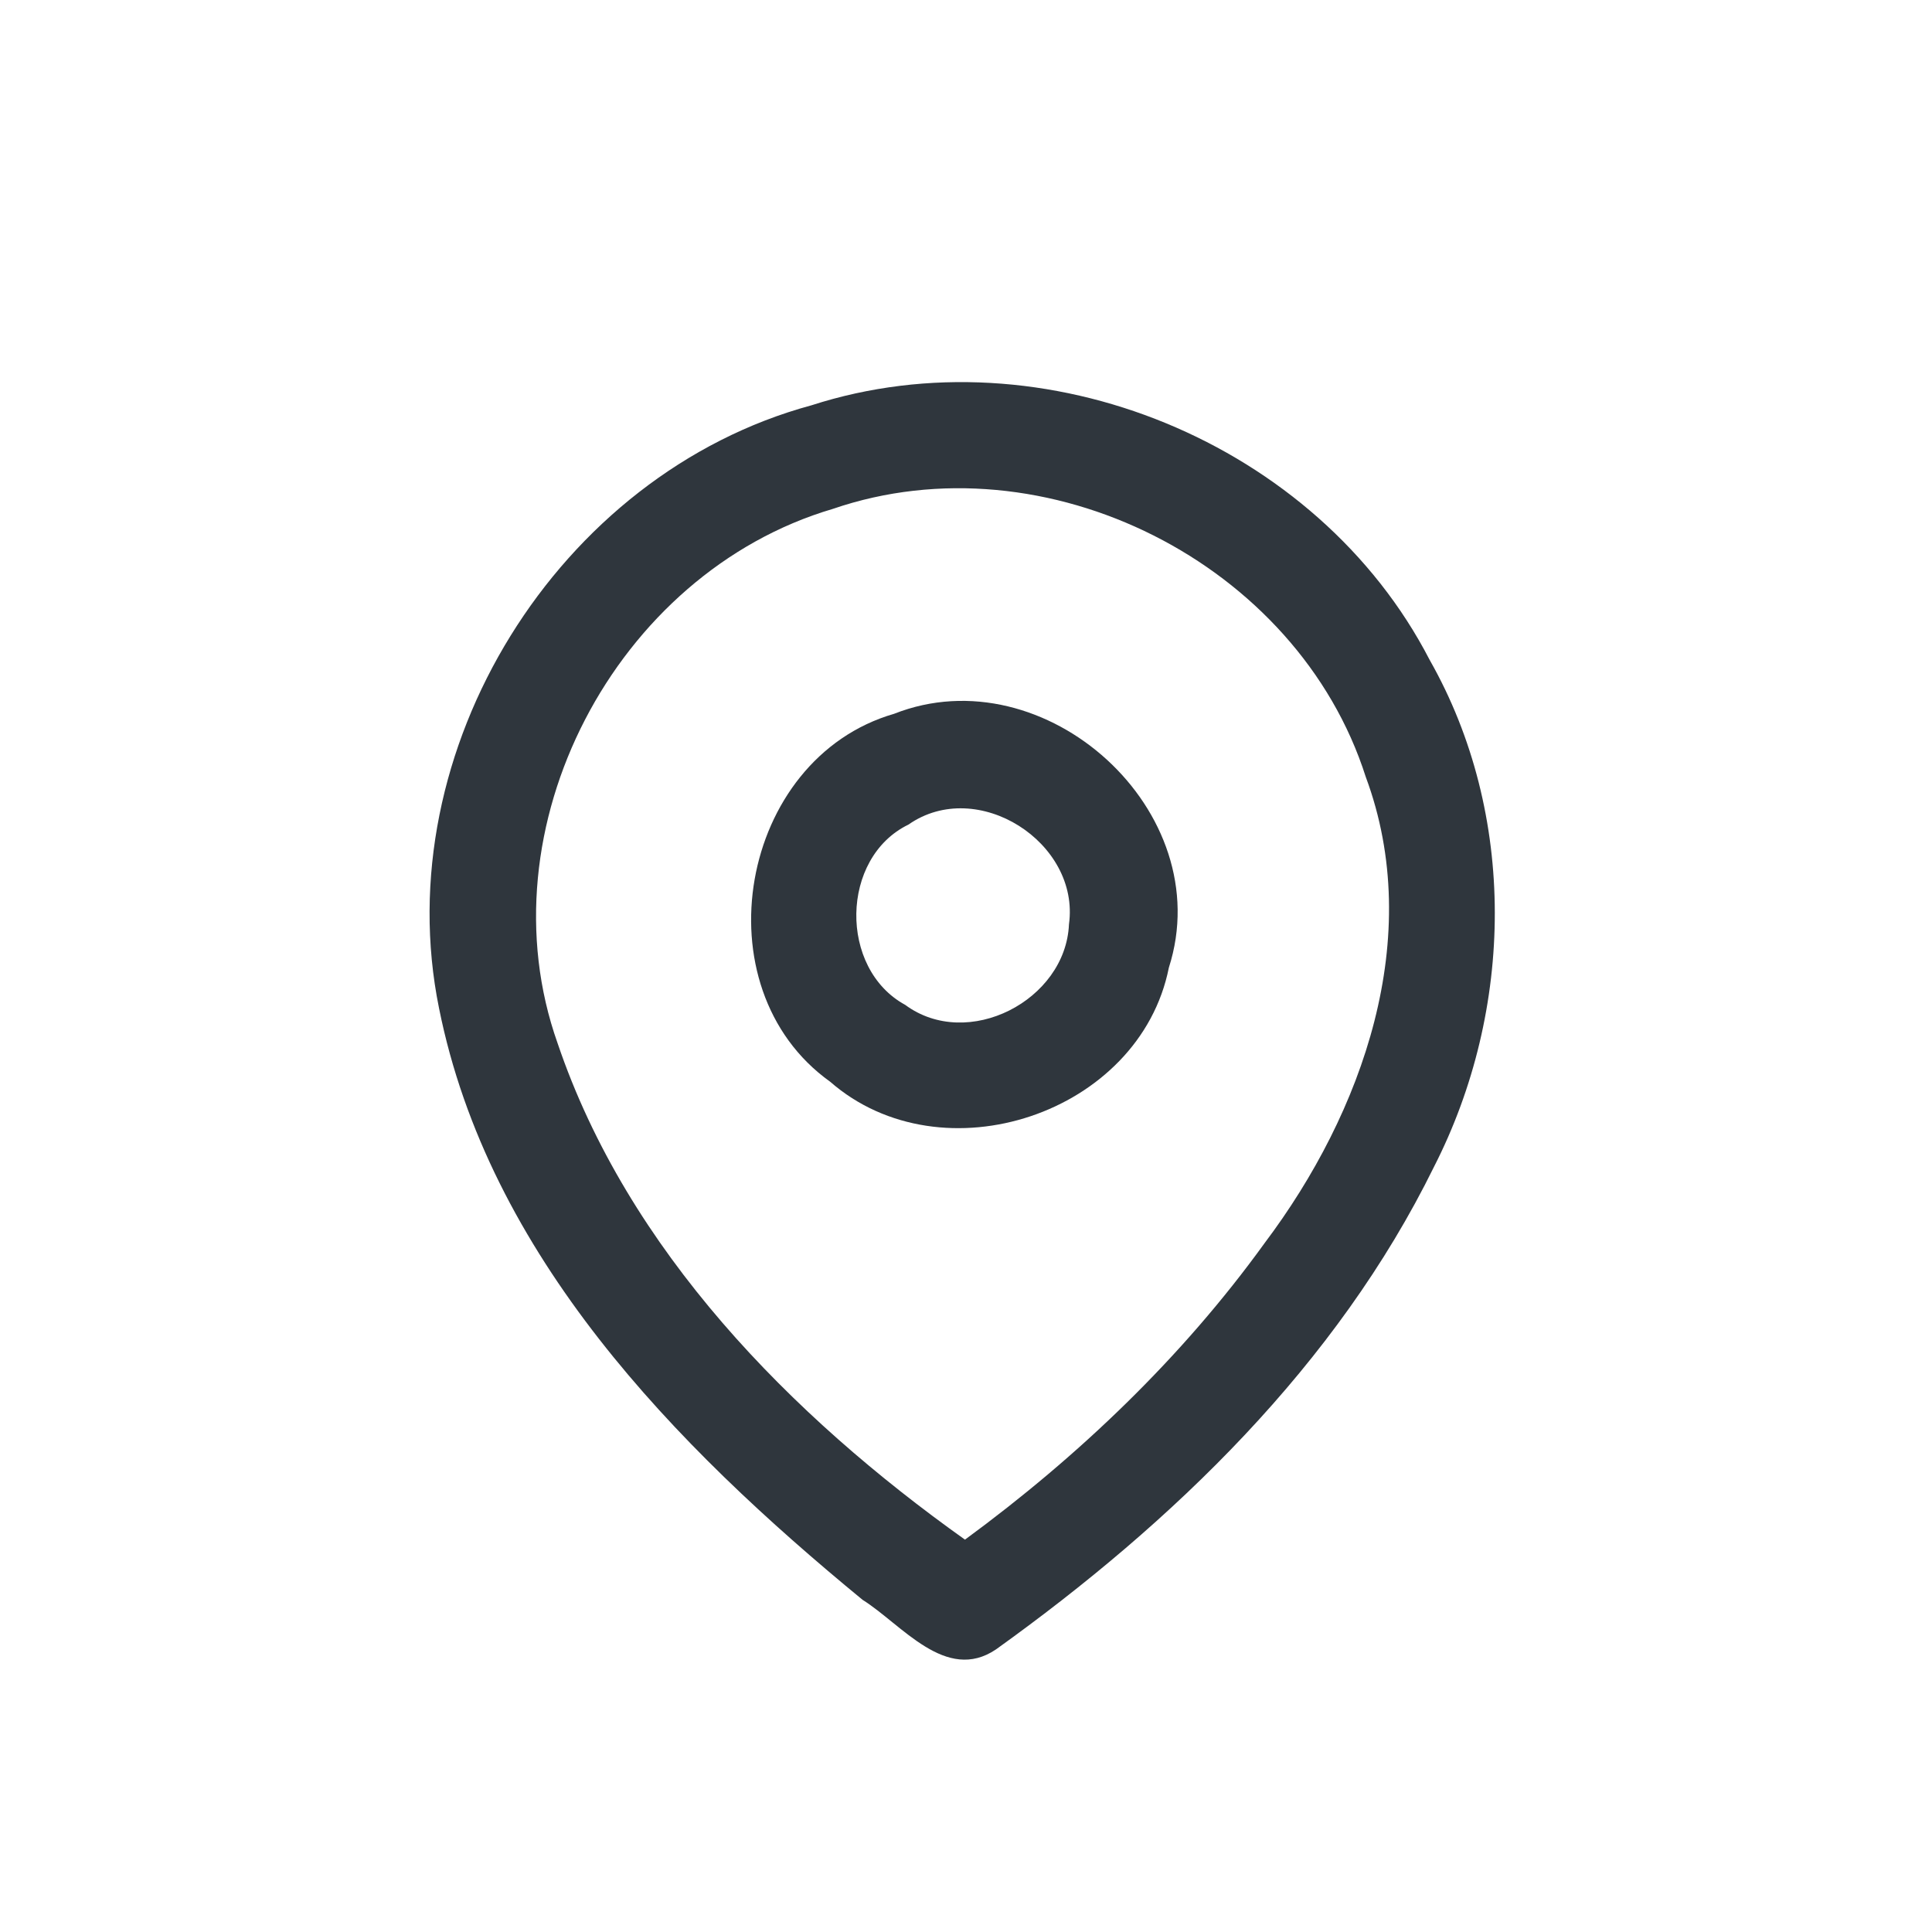
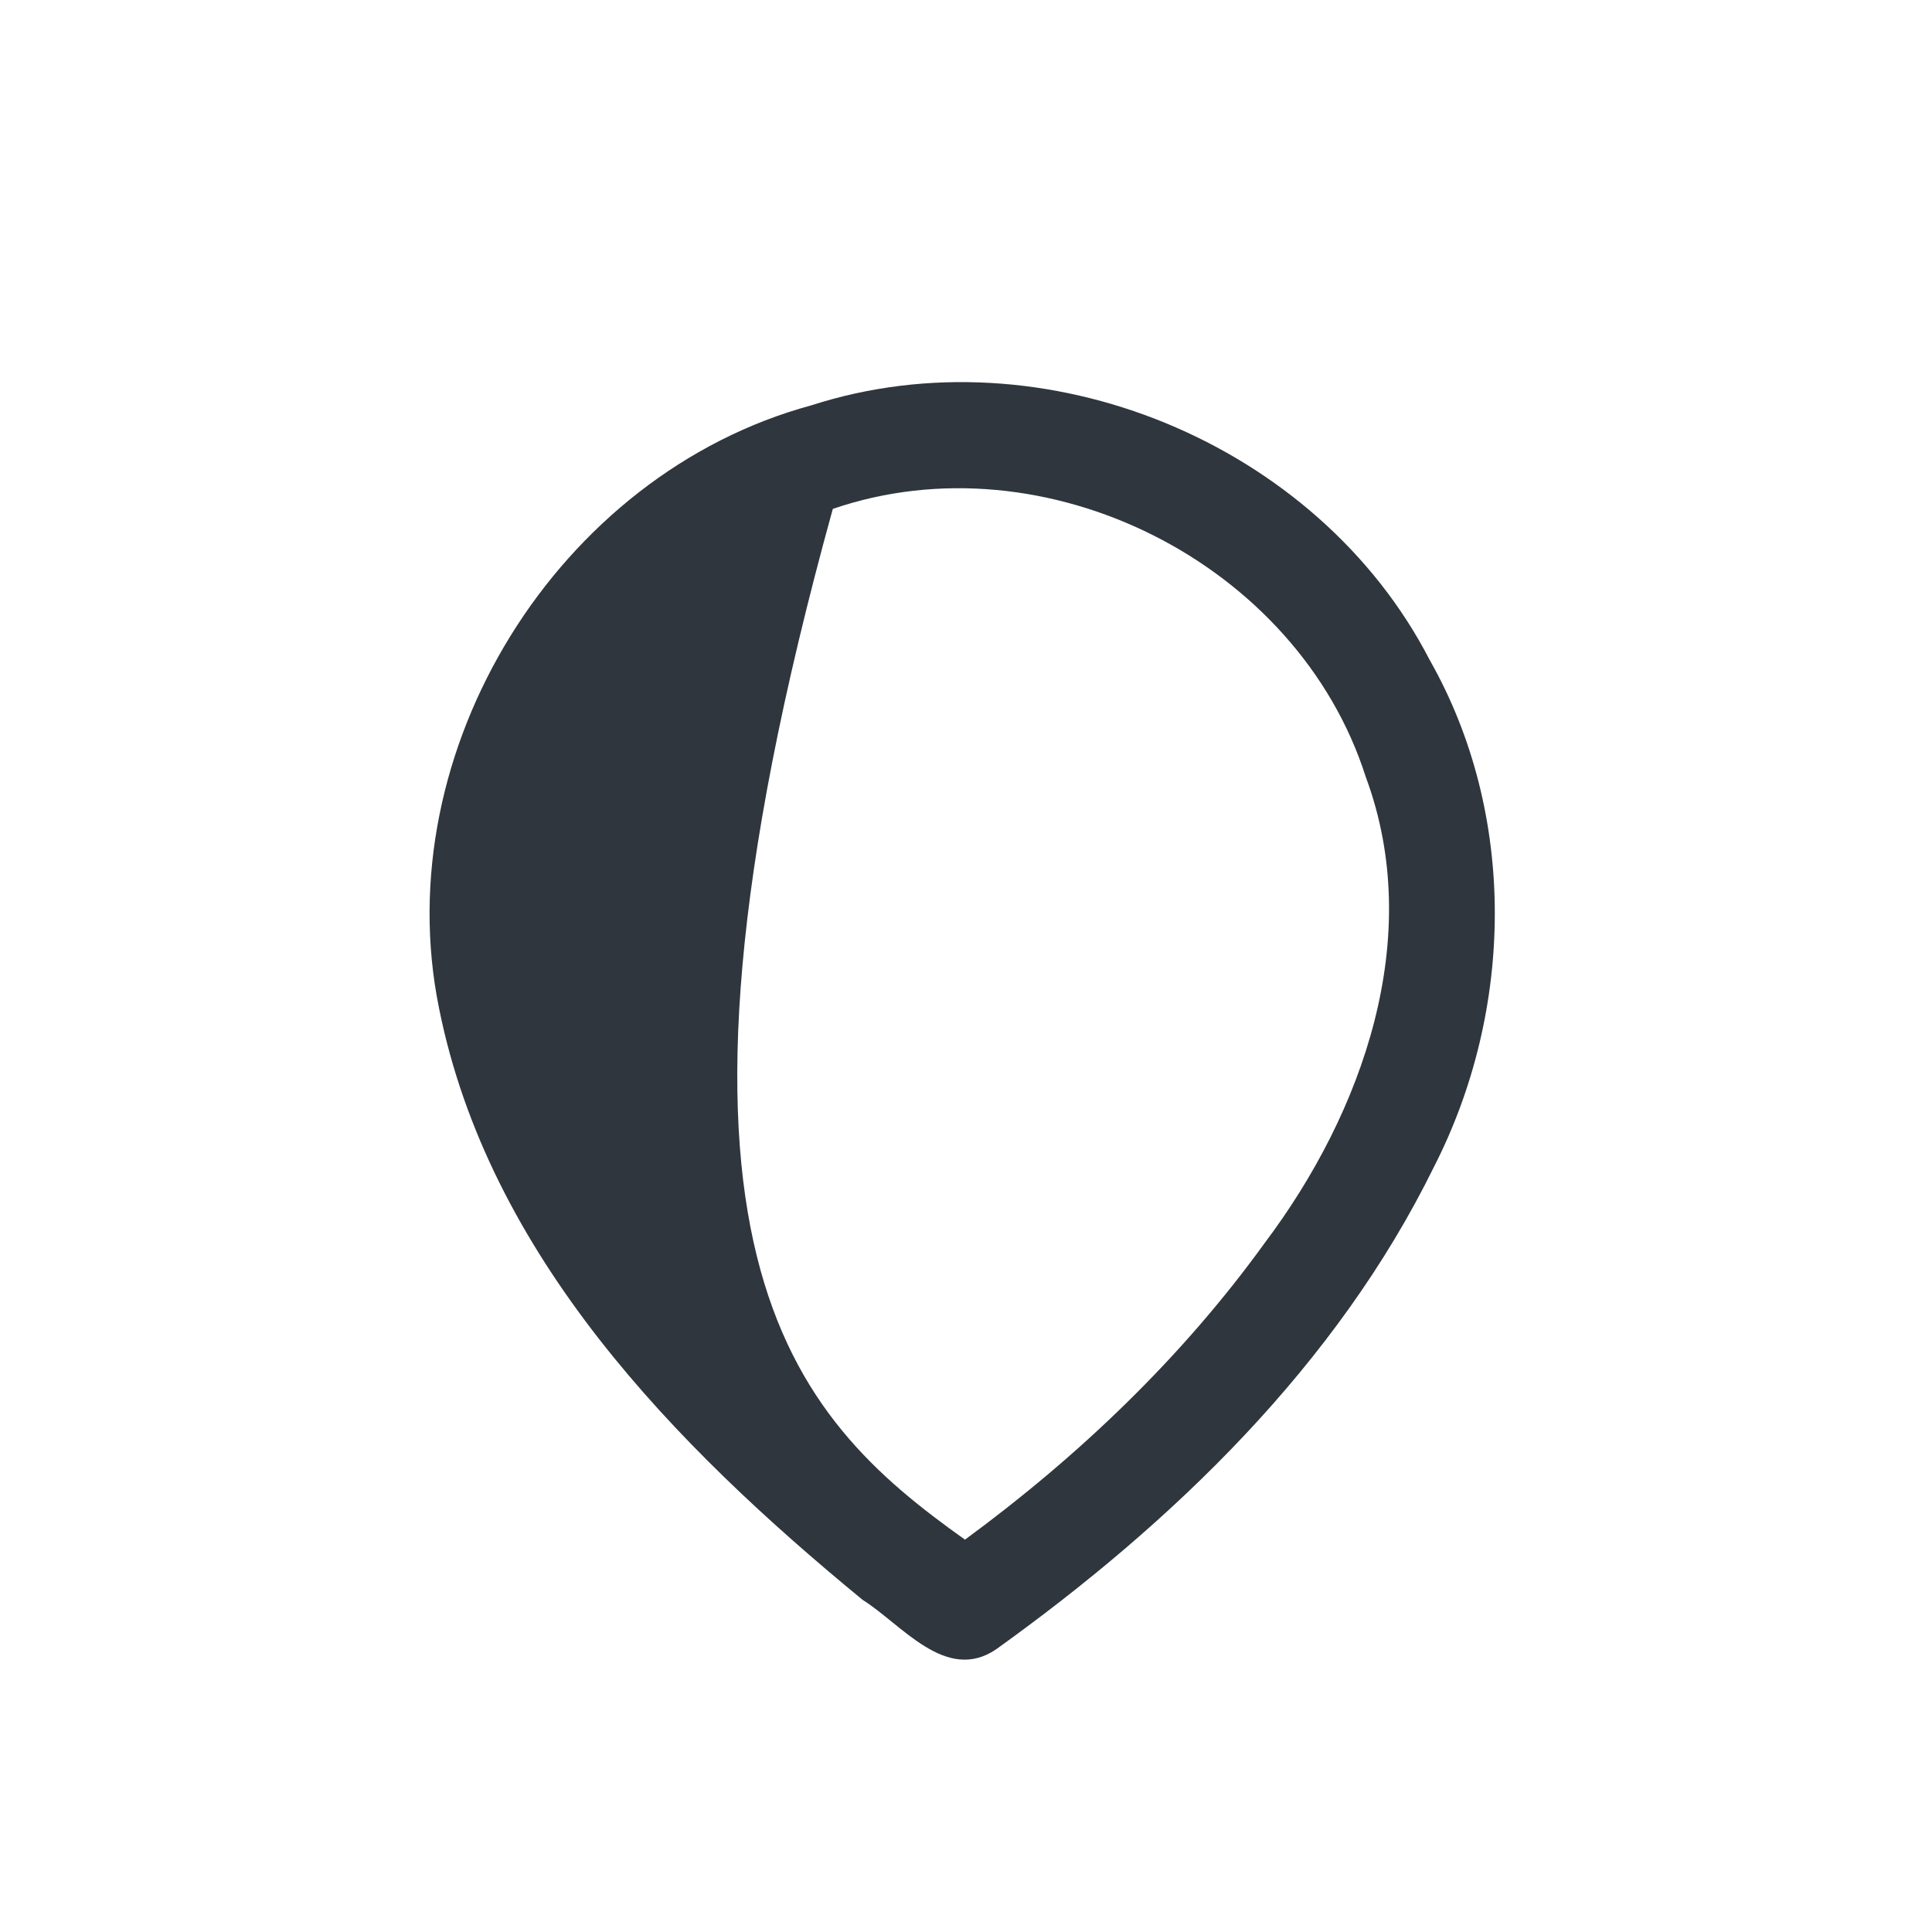
<svg xmlns="http://www.w3.org/2000/svg" width="94pt" height="94pt" viewBox="0 0 94 94" version="1.1">
  <g id="#ffffffff"> </g>
  <g id="#2f363dff">
-     <path fill="#2f363d" opacity="1.00" d=" M 39.48 19.72 C 50.79 16.07 64.11 21.55 69.56 32.11 C 73.83 39.63 73.67 49.14 69.77 56.77 C 65.04 66.40 57.08 74.07 48.46 80.25 C 46.02 81.90 43.87 79.03 41.97 77.84 C 32.82 70.32 23.77 61.08 21.36 49.05 C 18.81 36.51 27.15 23.06 39.48 19.72 M 40.52 24.76 C 29.94 27.88 23.42 40.31 27.13 50.76 C 30.54 60.83 38.49 68.89 46.95 74.91 C 52.47 70.86 57.51 66.05 61.53 60.48 C 66.31 54.13 69.35 45.60 66.45 37.80 C 63.14 27.41 50.87 21.21 40.52 24.76 Z" />
-     <path fill="#2f363d" opacity="1.00" d=" M 43.50 34.73 C 50.85 31.83 59.31 39.47 56.87 47.08 C 55.45 54.20 45.84 57.39 40.39 52.63 C 33.98 48.05 35.97 36.91 43.50 34.73 M 44.20 40.12 C 40.88 41.73 40.81 47.13 44.04 48.89 C 47.08 51.14 51.85 48.68 52.01 44.97 C 52.56 40.99 47.55 37.78 44.20 40.12 Z" />
+     <path fill="#2f363d" opacity="1.00" d=" M 39.48 19.72 C 50.79 16.07 64.11 21.55 69.56 32.11 C 73.83 39.63 73.67 49.14 69.77 56.77 C 65.04 66.40 57.08 74.07 48.46 80.25 C 46.02 81.90 43.87 79.03 41.97 77.84 C 32.82 70.32 23.77 61.08 21.36 49.05 C 18.81 36.51 27.15 23.06 39.48 19.72 M 40.52 24.76 C 30.54 60.83 38.49 68.89 46.95 74.91 C 52.47 70.86 57.51 66.05 61.53 60.48 C 66.31 54.13 69.35 45.60 66.45 37.80 C 63.14 27.41 50.87 21.21 40.52 24.76 Z" />
  </g>
</svg>